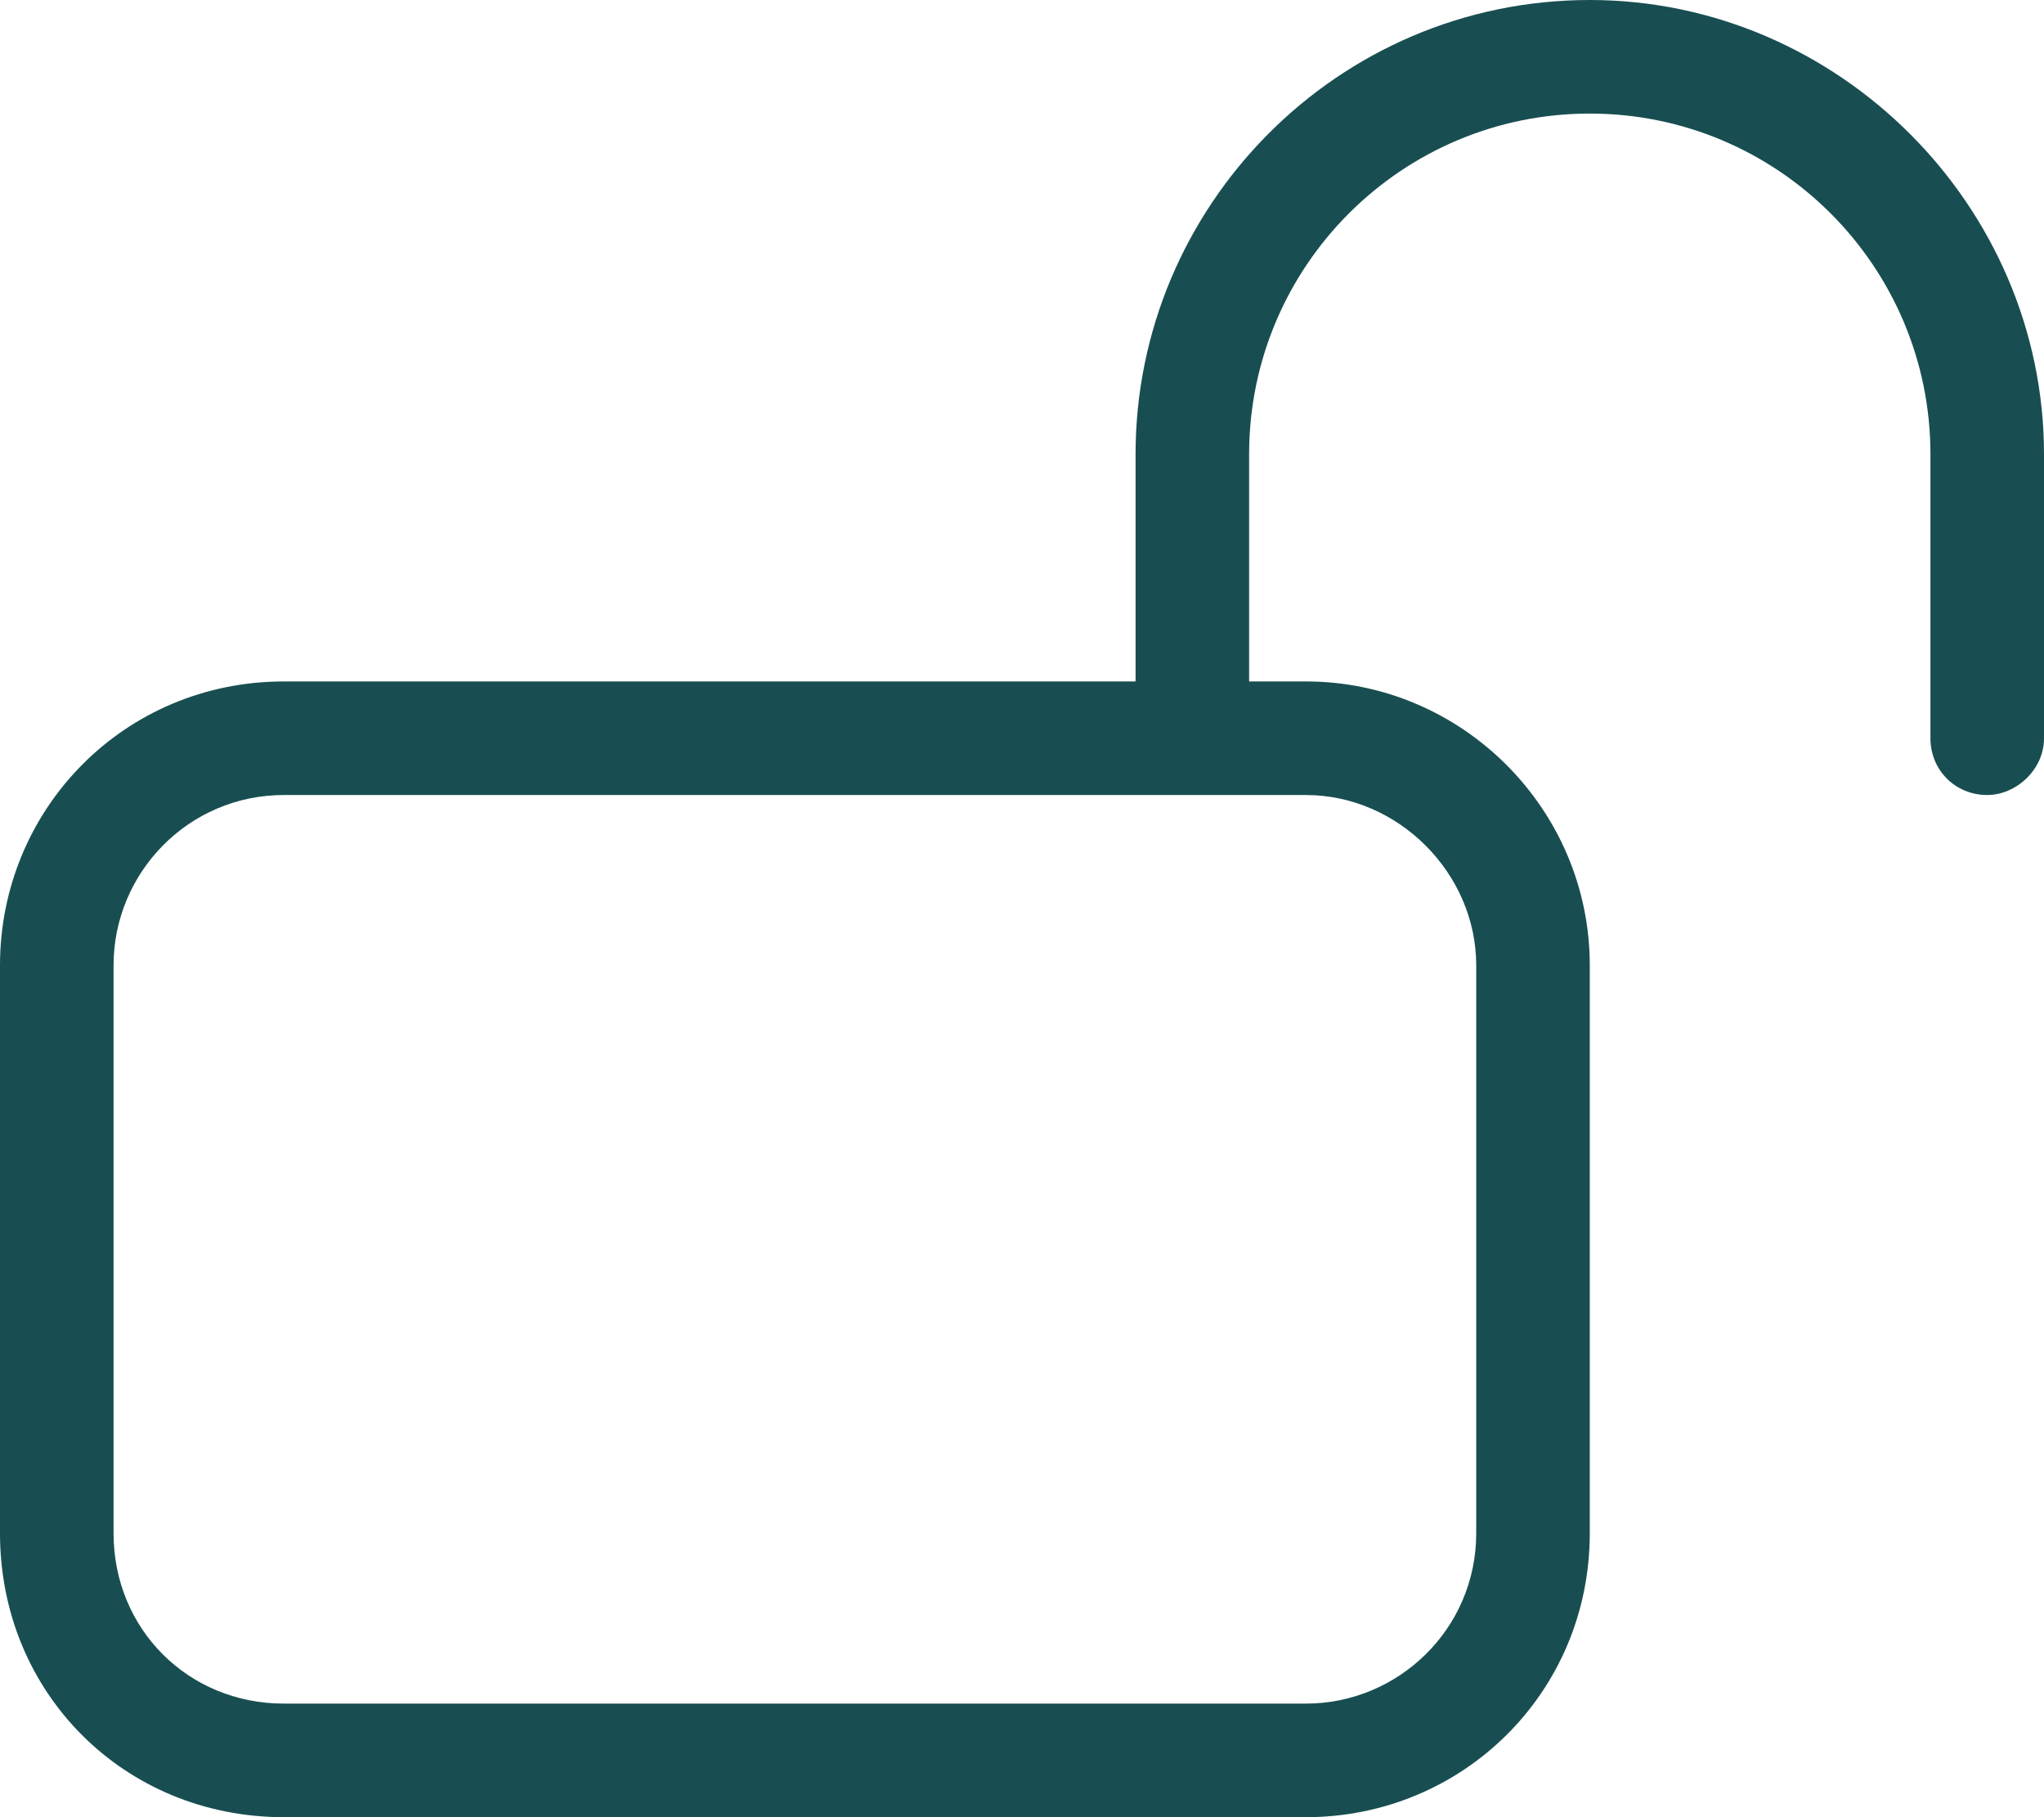
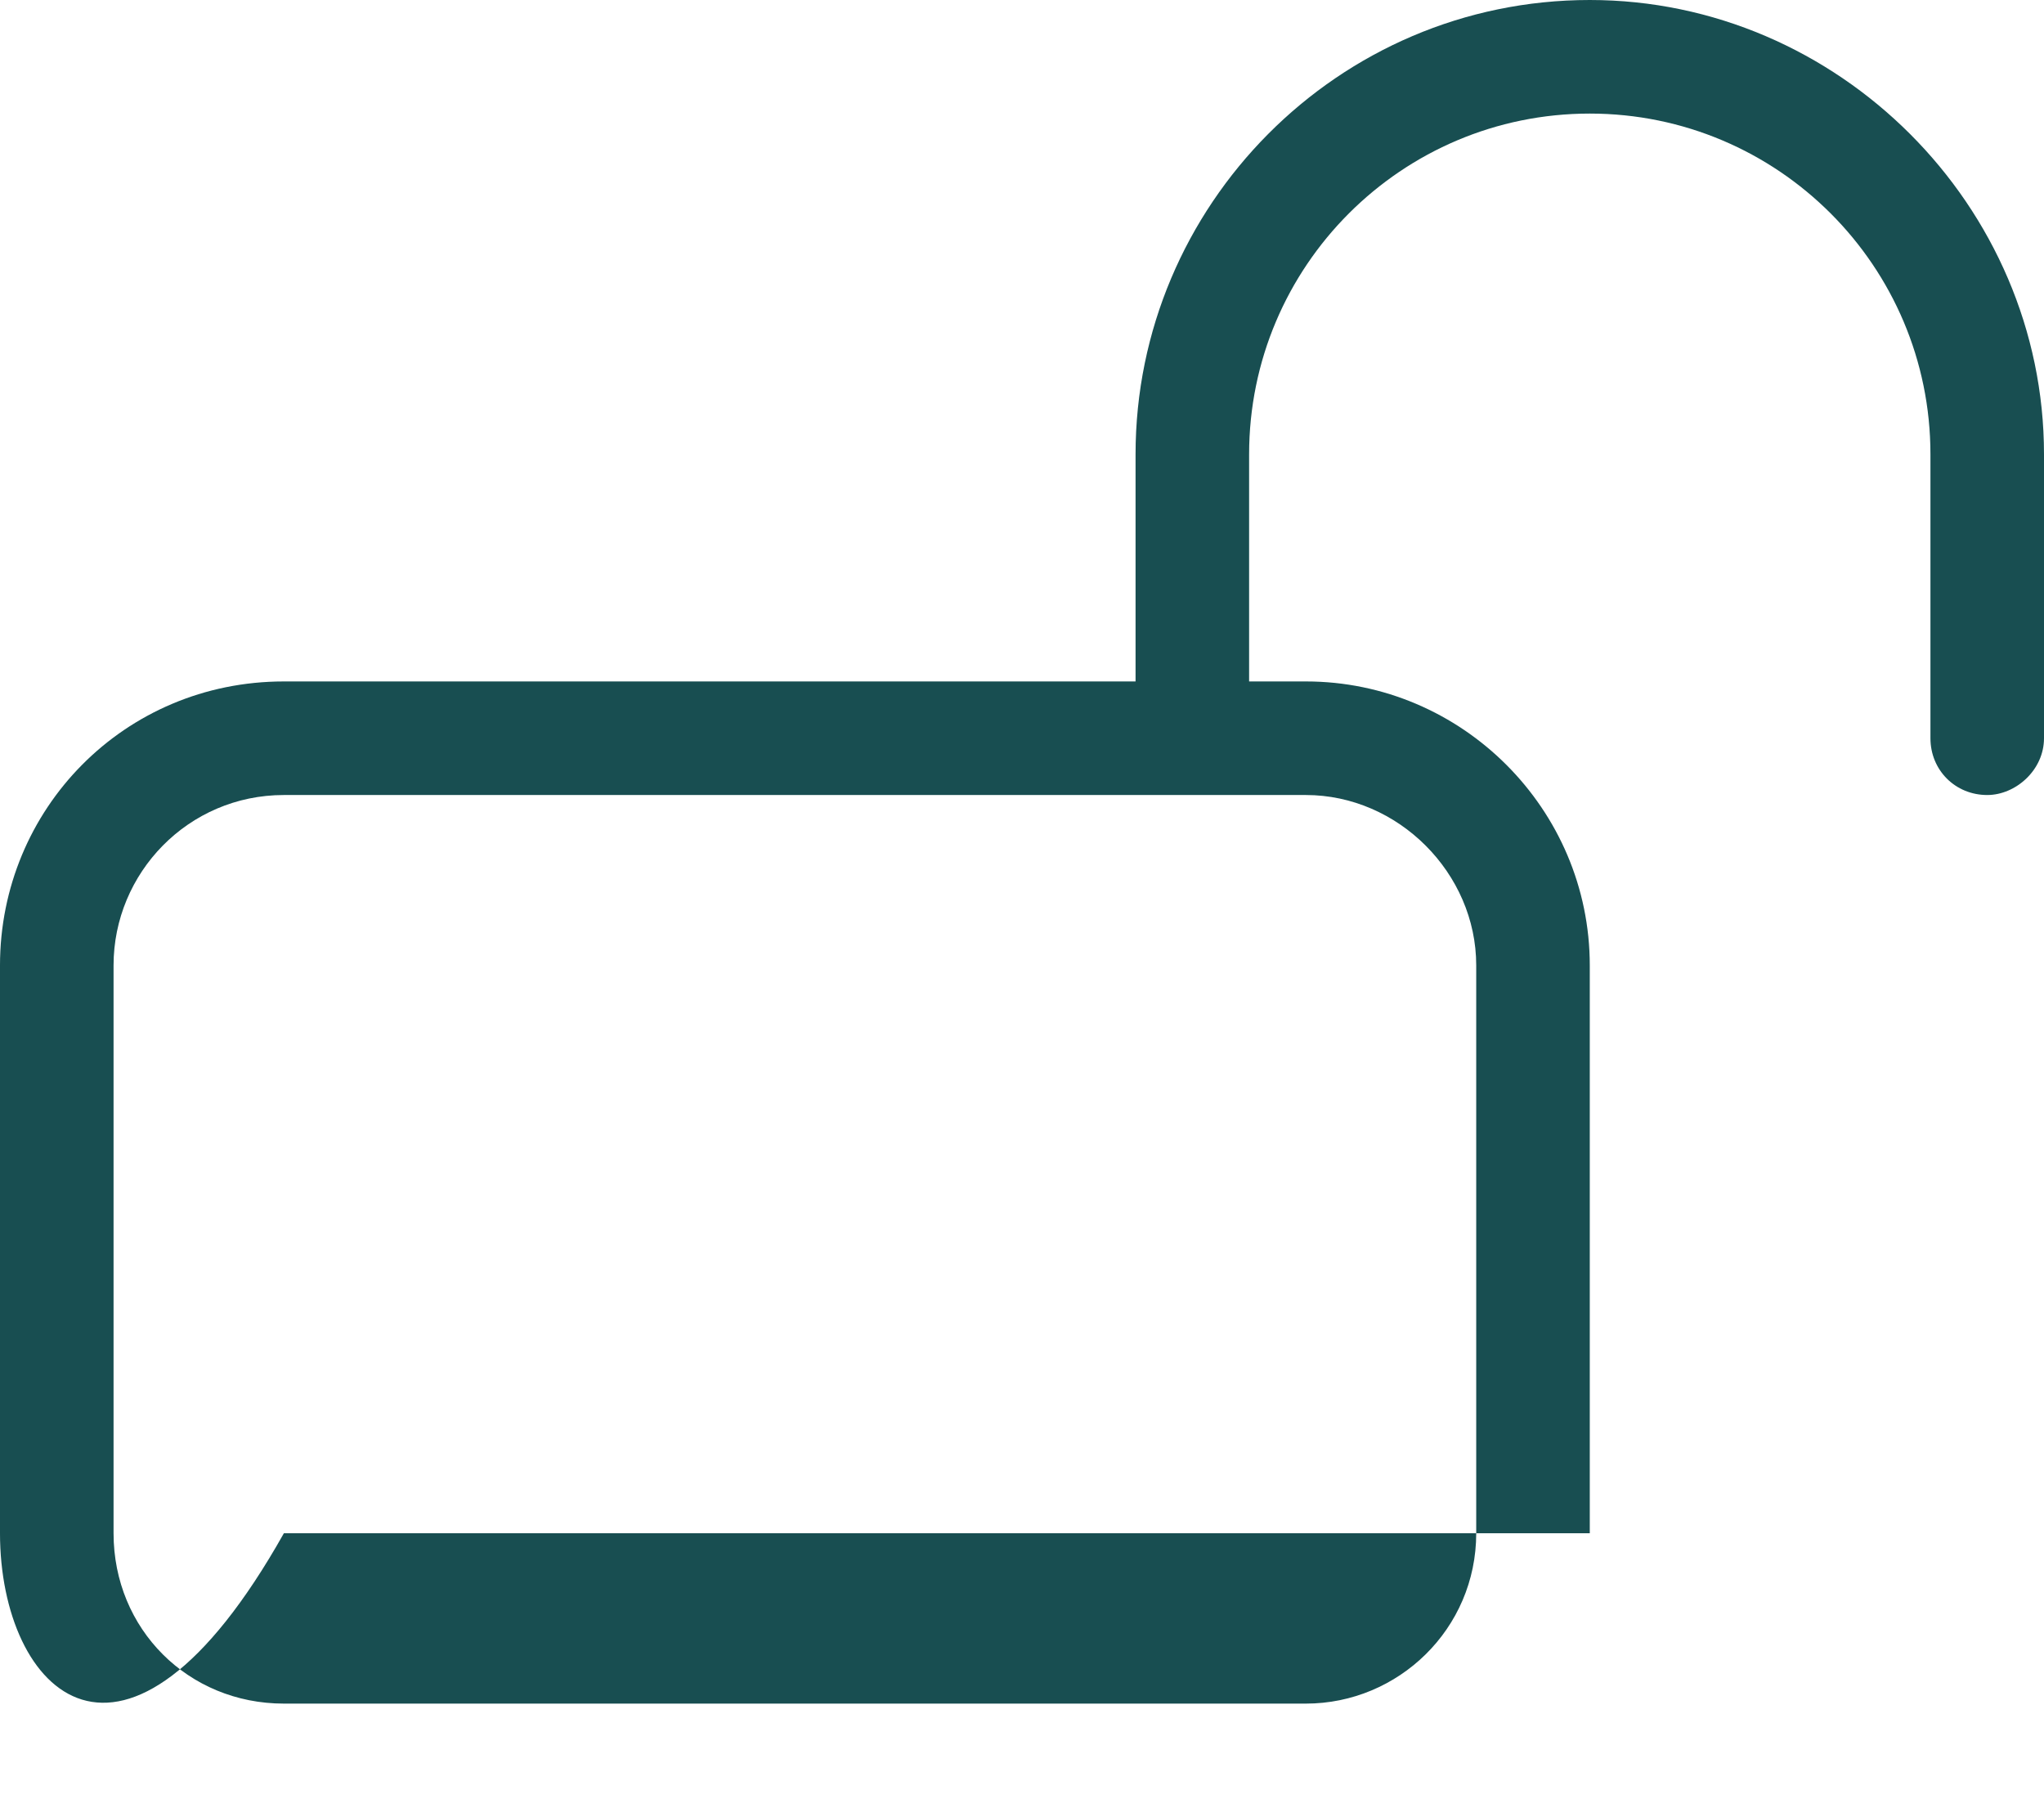
<svg xmlns="http://www.w3.org/2000/svg" width="45" height="40" viewBox="0 0 45 40" fill="none">
-   <path d="M27.5 10V15H28.75C32.188 15 35 17.812 35 21.25V33.75C35 37.266 32.188 40 28.75 40H6.25C2.734 40 0 37.266 0 33.75V21.25C0 17.812 2.734 15 6.25 15H25V10C25 4.531 29.453 0 35 0C40.469 0 45 4.531 45 10V16.25C45 16.953 44.375 17.5 43.75 17.5C43.047 17.5 42.5 16.953 42.5 16.25V10C42.5 5.859 39.141 2.5 35 2.5C30.859 2.5 27.5 5.859 27.5 10ZM6.25 17.5C4.141 17.5 2.5 19.219 2.5 21.25V33.75C2.5 35.859 4.141 37.5 6.25 37.5H28.75C30.781 37.5 32.5 35.859 32.5 33.75V21.25C32.5 19.219 30.781 17.5 28.75 17.5H6.25Z" fill="#184E51" />
+   <path d="M27.5 10V15H28.75C32.188 15 35 17.812 35 21.25V33.75H6.25C2.734 40 0 37.266 0 33.75V21.25C0 17.812 2.734 15 6.25 15H25V10C25 4.531 29.453 0 35 0C40.469 0 45 4.531 45 10V16.25C45 16.953 44.375 17.5 43.75 17.5C43.047 17.5 42.5 16.953 42.5 16.25V10C42.5 5.859 39.141 2.5 35 2.5C30.859 2.5 27.5 5.859 27.5 10ZM6.25 17.5C4.141 17.5 2.5 19.219 2.5 21.25V33.75C2.5 35.859 4.141 37.5 6.25 37.5H28.75C30.781 37.5 32.5 35.859 32.5 33.75V21.25C32.5 19.219 30.781 17.5 28.75 17.5H6.25Z" fill="#184E51" />
</svg>